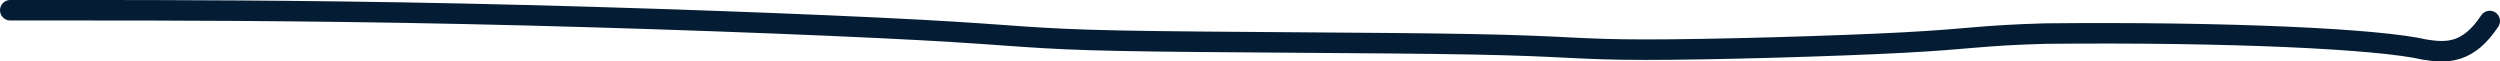
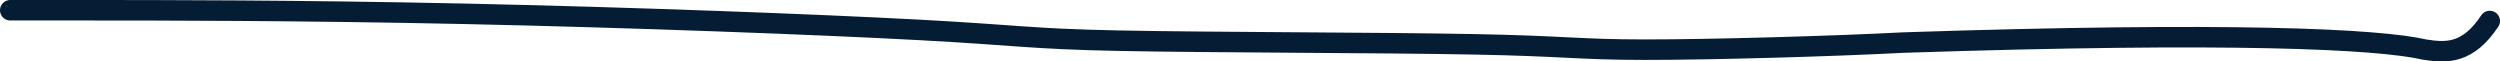
<svg xmlns="http://www.w3.org/2000/svg" width="122" height="3" viewBox="0 0 122 3" fill="none">
-   <path d="M0.5 0.5C0.573 0.5 0.645 0.5 4.131 0.5C7.617 0.5 14.514 0.5 22.641 0.673C30.768 0.846 39.915 1.193 44.845 1.458C49.776 1.723 50.211 1.896 54.61 1.986C59.009 2.075 67.358 2.075 71.913 2.162C76.468 2.248 76.976 2.421 80.251 2.424C83.526 2.427 89.552 2.253 92.874 2.078C96.196 1.902 96.631 1.728 99.796 1.639C108.841 1.55 116.062 1.896 118.33 2.421C119.436 2.6 120.453 2.6 121.5 1.025" stroke="#051D34" stroke-linecap="round" />
+   <path d="M0.5 0.5C0.573 0.5 0.645 0.5 4.131 0.5C7.617 0.5 14.514 0.5 22.641 0.673C30.768 0.846 39.915 1.193 44.845 1.458C49.776 1.723 50.211 1.896 54.61 1.986C59.009 2.075 67.358 2.075 71.913 2.162C76.468 2.248 76.976 2.421 80.251 2.424C83.526 2.427 89.552 2.253 92.874 2.078C108.841 1.55 116.062 1.896 118.33 2.421C119.436 2.6 120.453 2.6 121.5 1.025" stroke="#051D34" stroke-linecap="round" />
</svg>